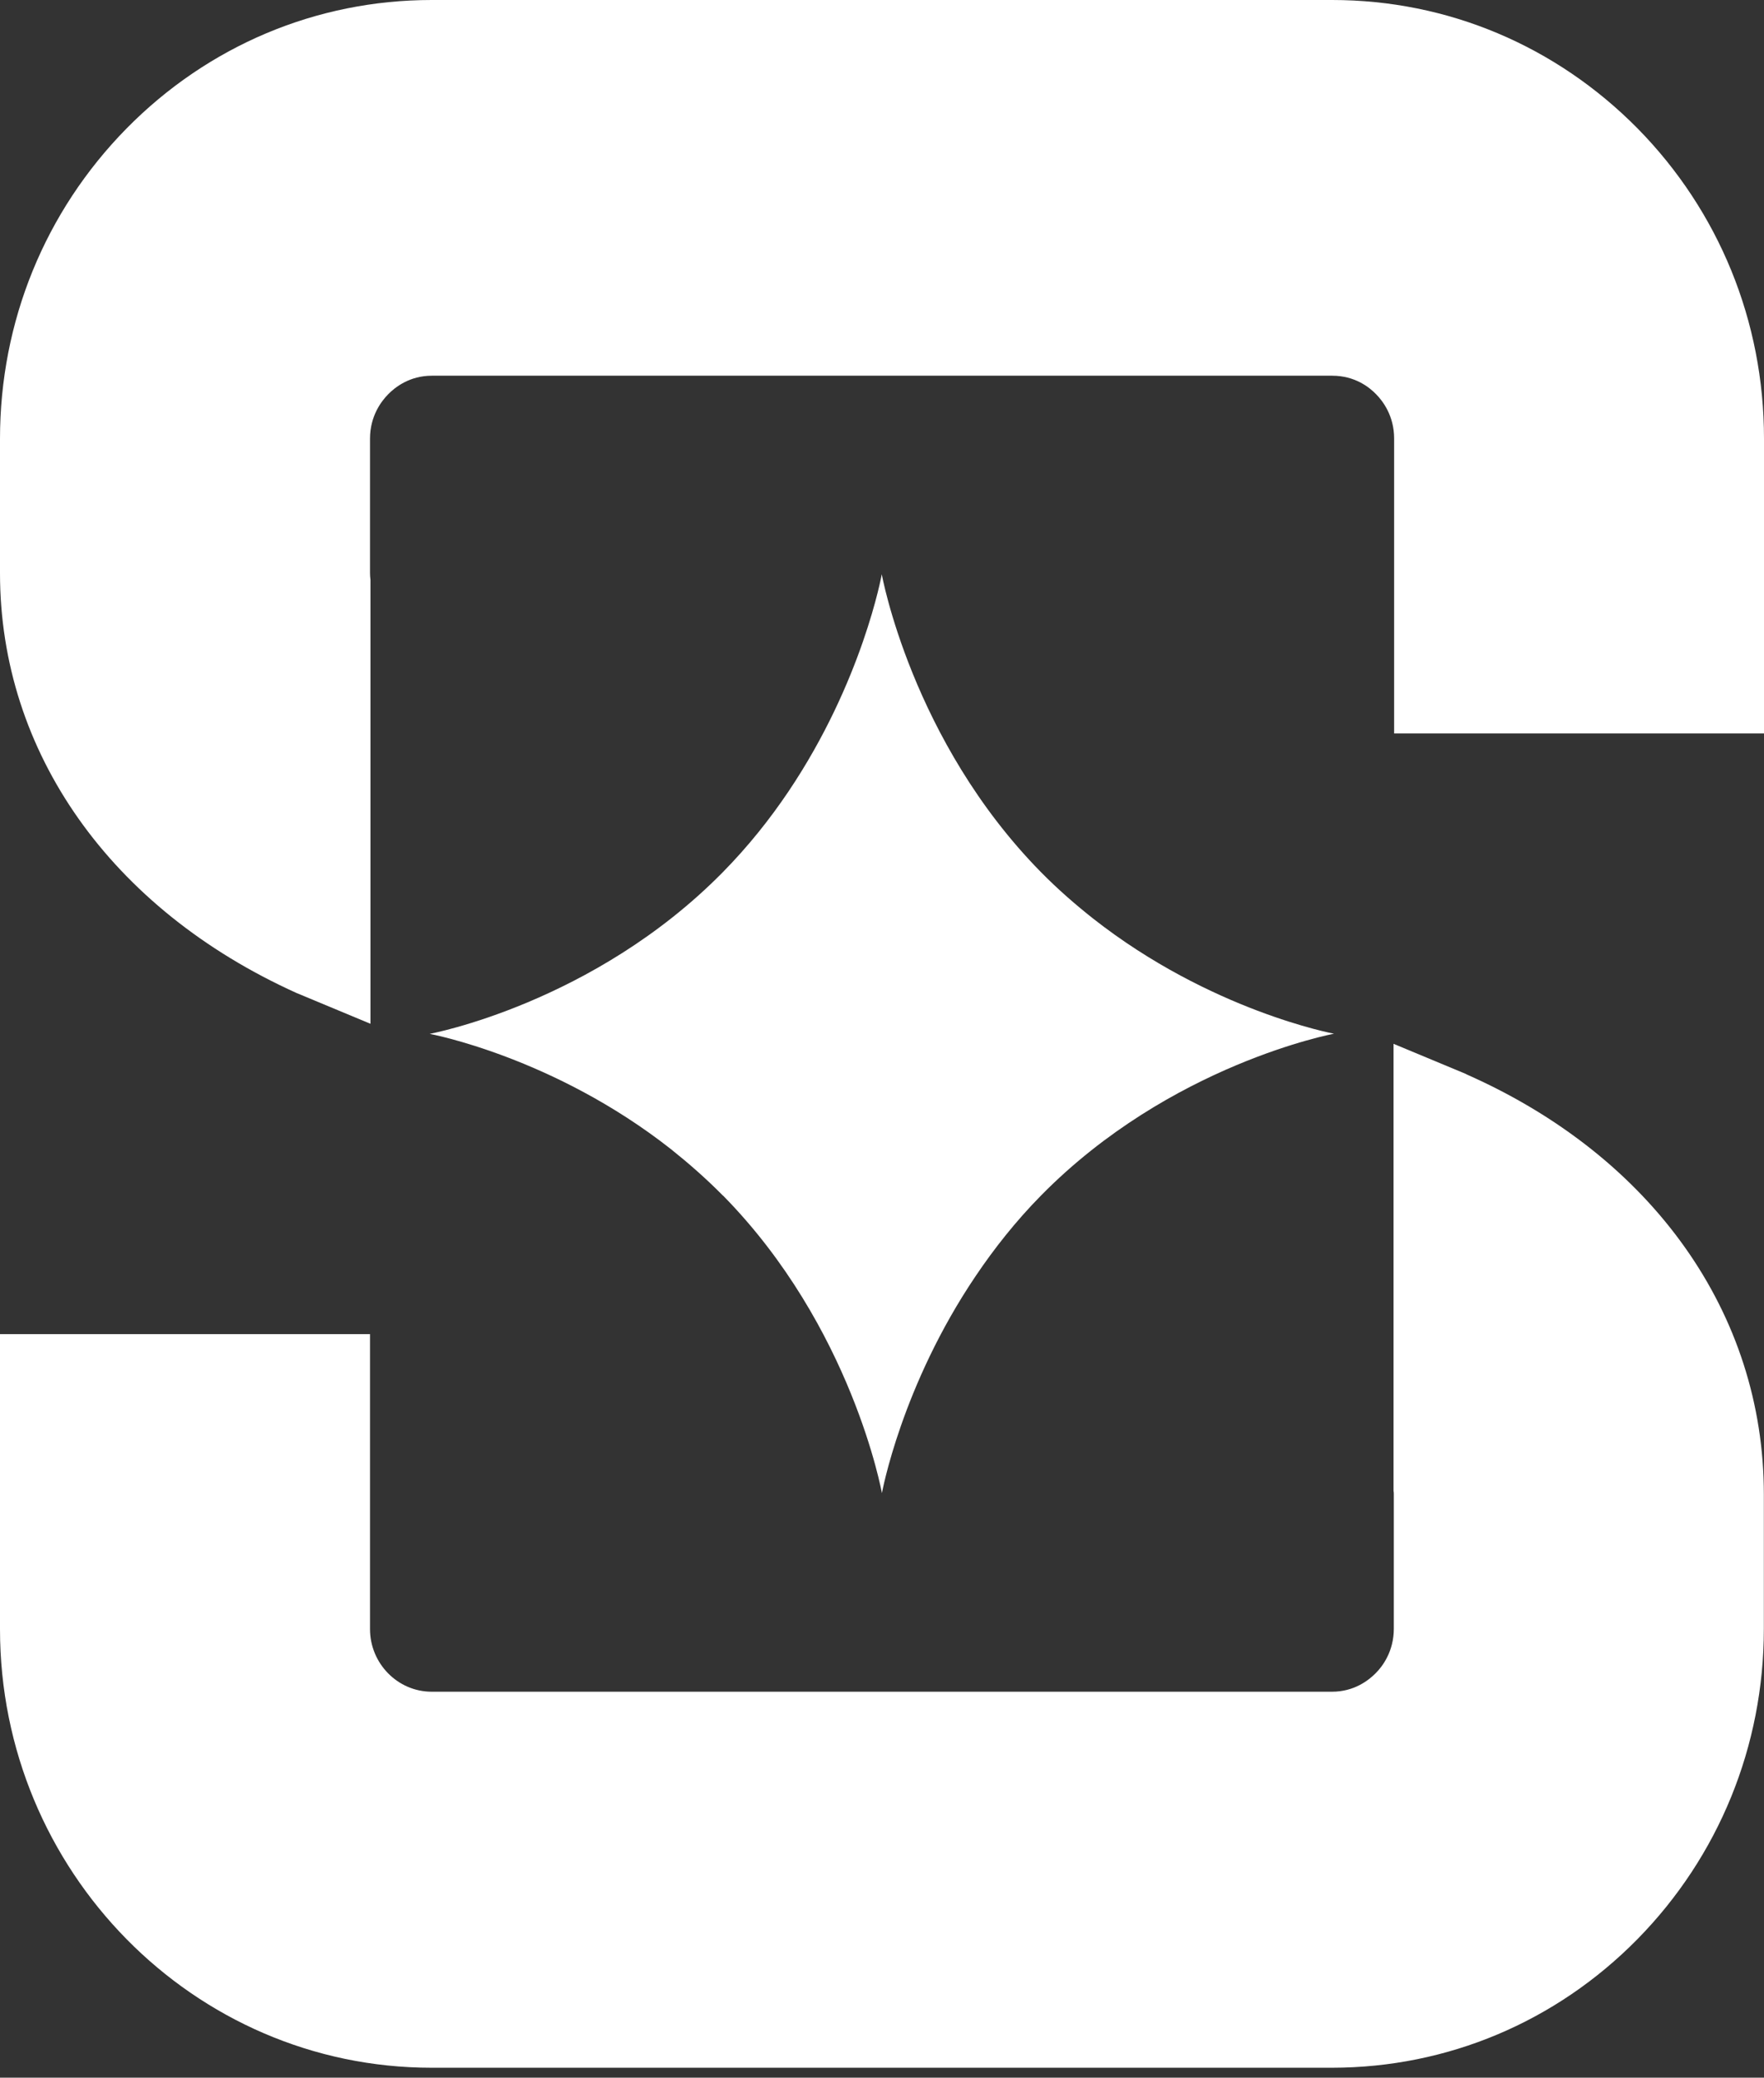
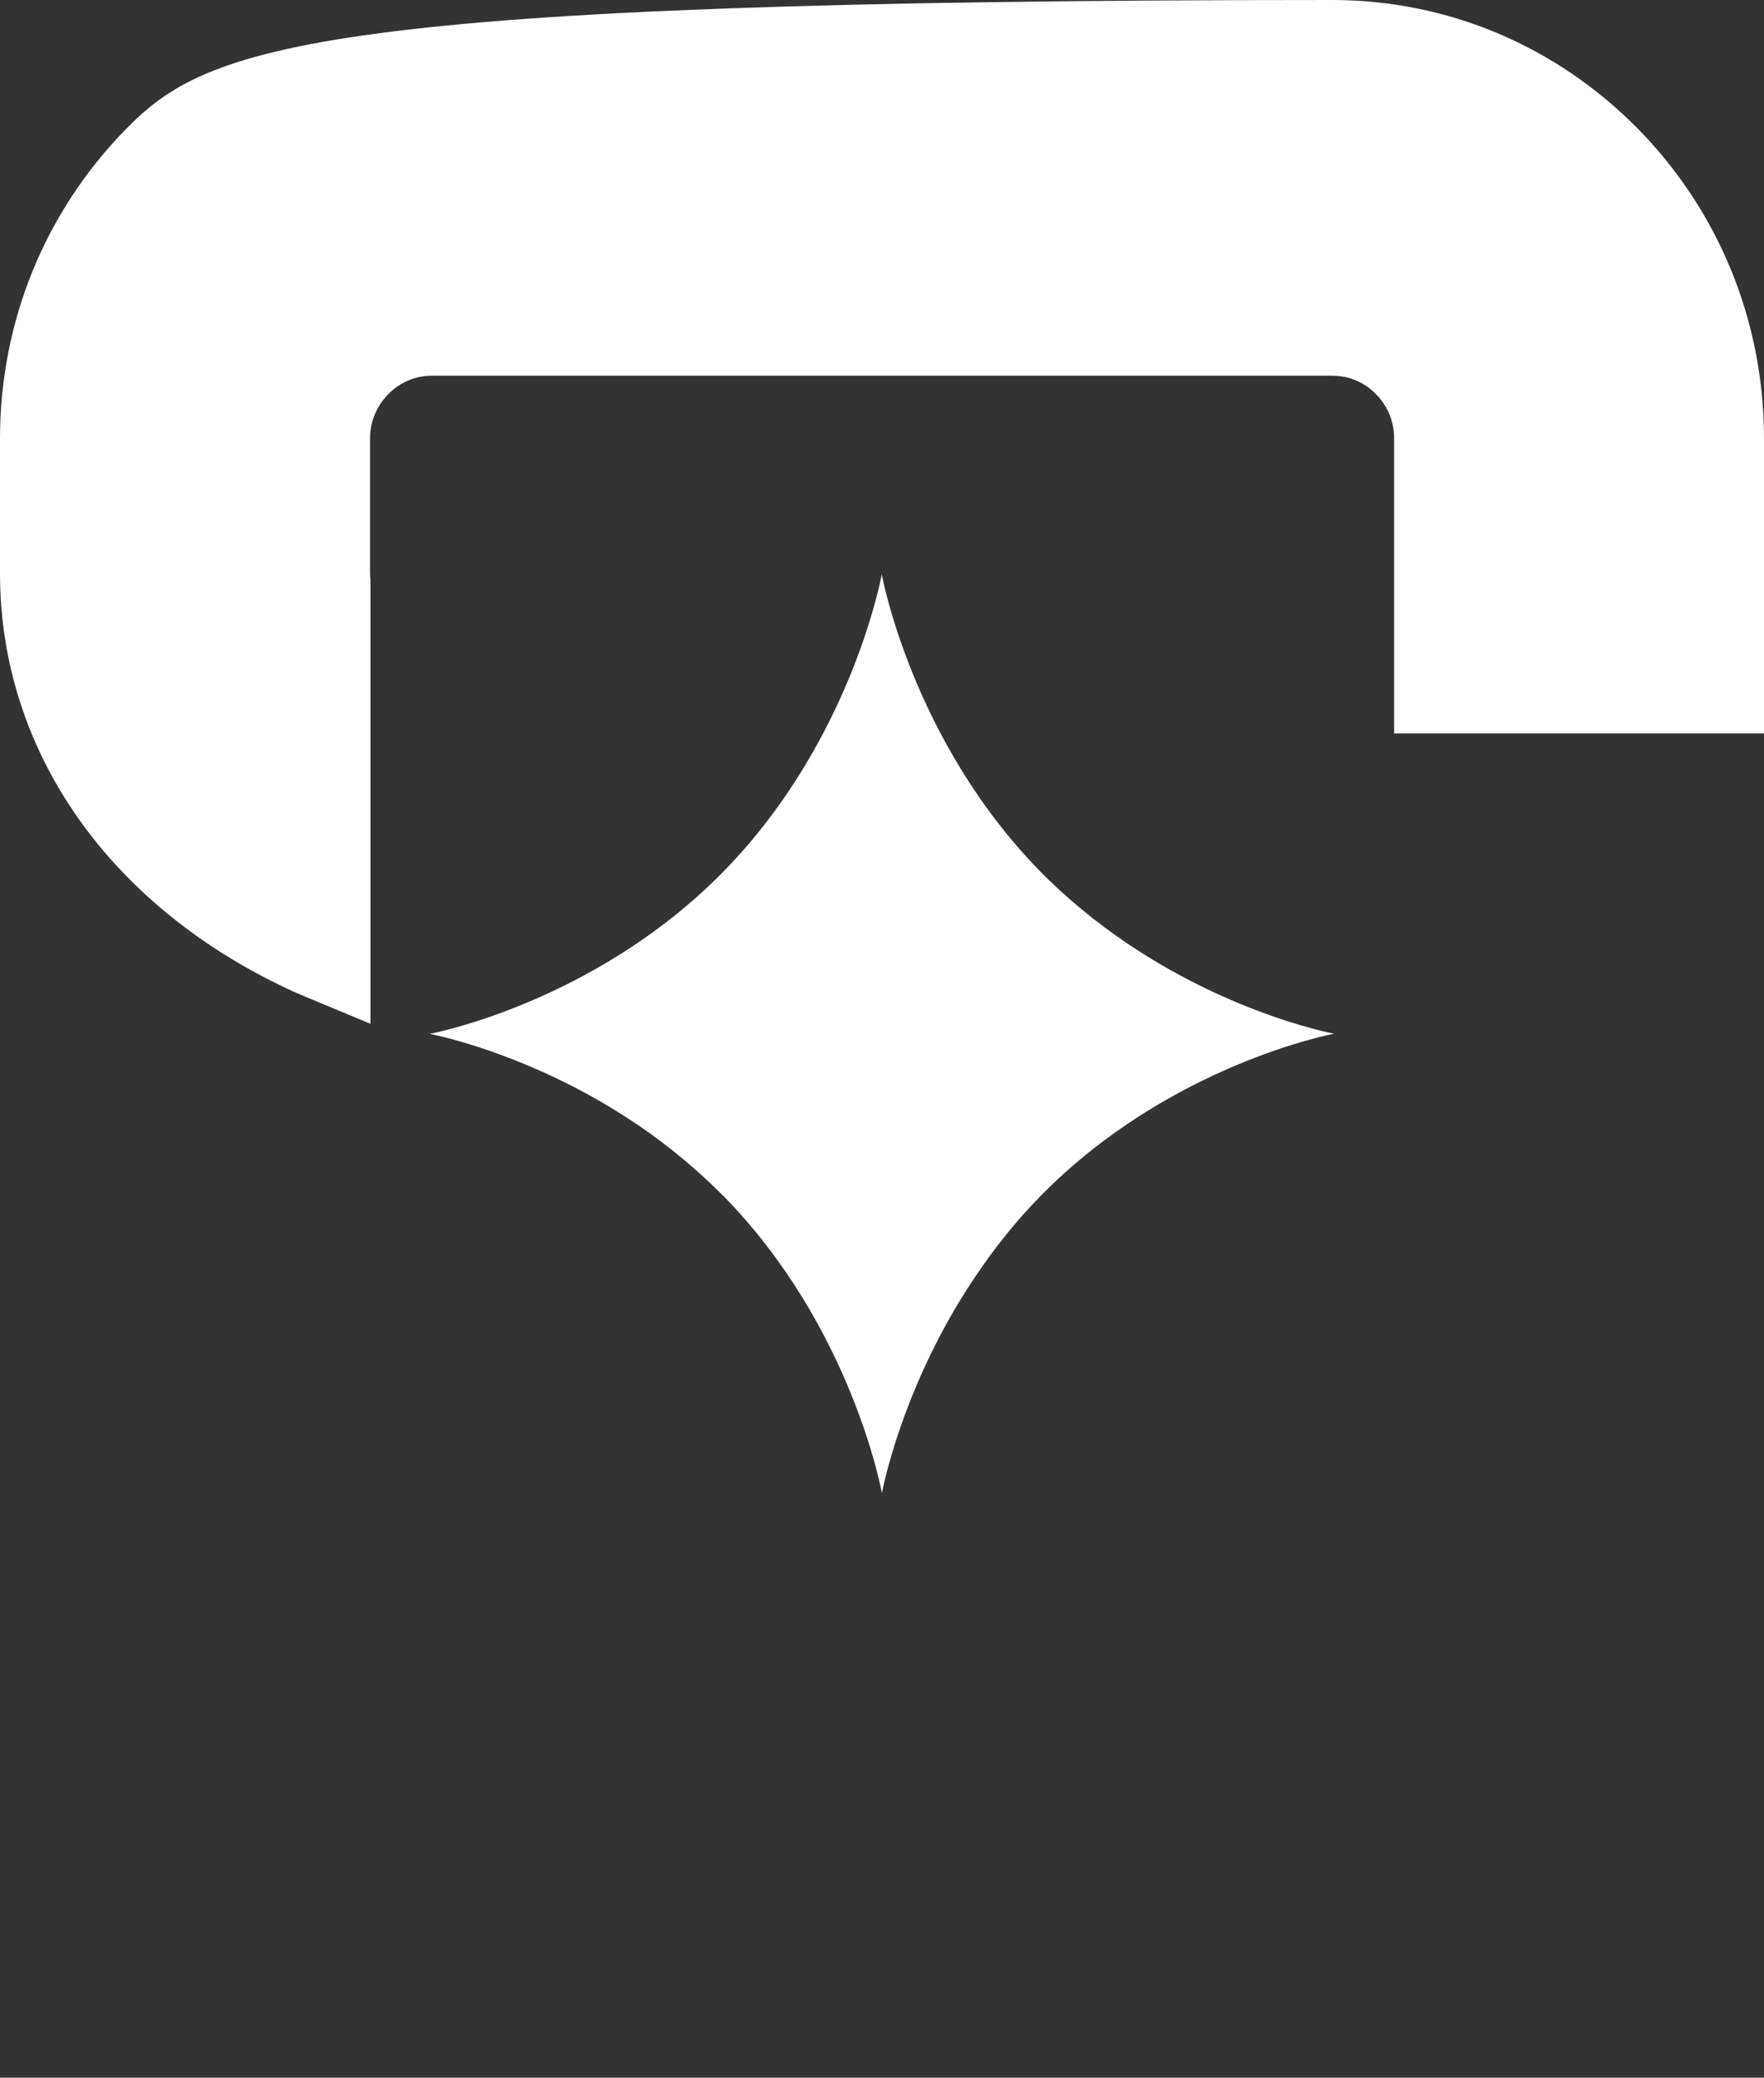
<svg xmlns="http://www.w3.org/2000/svg" width="62" height="73" viewBox="0 0 62 73" fill="none">
  <rect x="0" y="0" width="62" height="73" fill="#333333" stroke="none" />
-   <path d="M46.824 0H15.171C11.12 0 7.306 1.61 4.443 4.519C1.579 7.433 0 11.302 0 15.418V20.14C0 26.43 3.893 31.941 10.417 34.887L13.021 35.971V20.371C13.011 20.291 13.005 20.215 13.005 20.135V15.412C13.005 14.613 13.407 14.092 13.645 13.851C13.882 13.609 14.395 13.201 15.176 13.201H46.829C47.616 13.201 48.128 13.604 48.366 13.851C48.604 14.092 49 14.613 49 15.407V25.77H62V15.412C62 11.296 60.42 7.422 57.557 4.513C54.684 1.605 50.875 0 46.824 0Z" fill="white" />
-   <path d="M51.53 37.737L48.979 36.675V52.382C48.989 52.42 48.989 52.463 48.989 52.5V57.223C48.989 58.022 48.593 58.548 48.35 58.79C48.112 59.031 47.6 59.439 46.818 59.439H15.171C13.977 59.439 13.005 58.446 13.005 57.239V46.876H0V57.239C0 65.739 6.804 72.651 15.171 72.651H46.824C50.875 72.646 54.689 71.041 57.552 68.133C60.415 65.219 61.995 61.344 61.995 57.228V52.505C61.995 46.157 58.086 40.635 51.53 37.742V37.737Z" fill="white" />
+   <path d="M46.824 0C11.12 0 7.306 1.61 4.443 4.519C1.579 7.433 0 11.302 0 15.418V20.14C0 26.43 3.893 31.941 10.417 34.887L13.021 35.971V20.371C13.011 20.291 13.005 20.215 13.005 20.135V15.412C13.005 14.613 13.407 14.092 13.645 13.851C13.882 13.609 14.395 13.201 15.176 13.201H46.829C47.616 13.201 48.128 13.604 48.366 13.851C48.604 14.092 49 14.613 49 15.407V25.77H62V15.412C62 11.296 60.42 7.422 57.557 4.513C54.684 1.605 50.875 0 46.824 0Z" fill="white" />
  <path d="M25.409 42.003C29.951 46.618 30.997 52.462 30.997 52.462C30.997 52.462 31.679 48.7 34.294 44.831C34.938 43.876 35.693 42.915 36.591 42.003C41.134 37.388 46.887 36.32 46.887 36.32C46.887 36.32 42.545 35.515 38.419 32.273C37.801 31.785 37.183 31.248 36.586 30.642C32.043 26.027 30.992 20.177 30.992 20.177C30.992 20.177 30.321 23.939 27.706 27.819C27.062 28.774 26.301 29.735 25.403 30.647C20.855 35.263 15.102 36.325 15.102 36.325C15.102 36.325 19.45 37.13 23.576 40.371C24.194 40.865 24.812 41.402 25.409 42.008V42.003Z" fill="white" />
</svg>